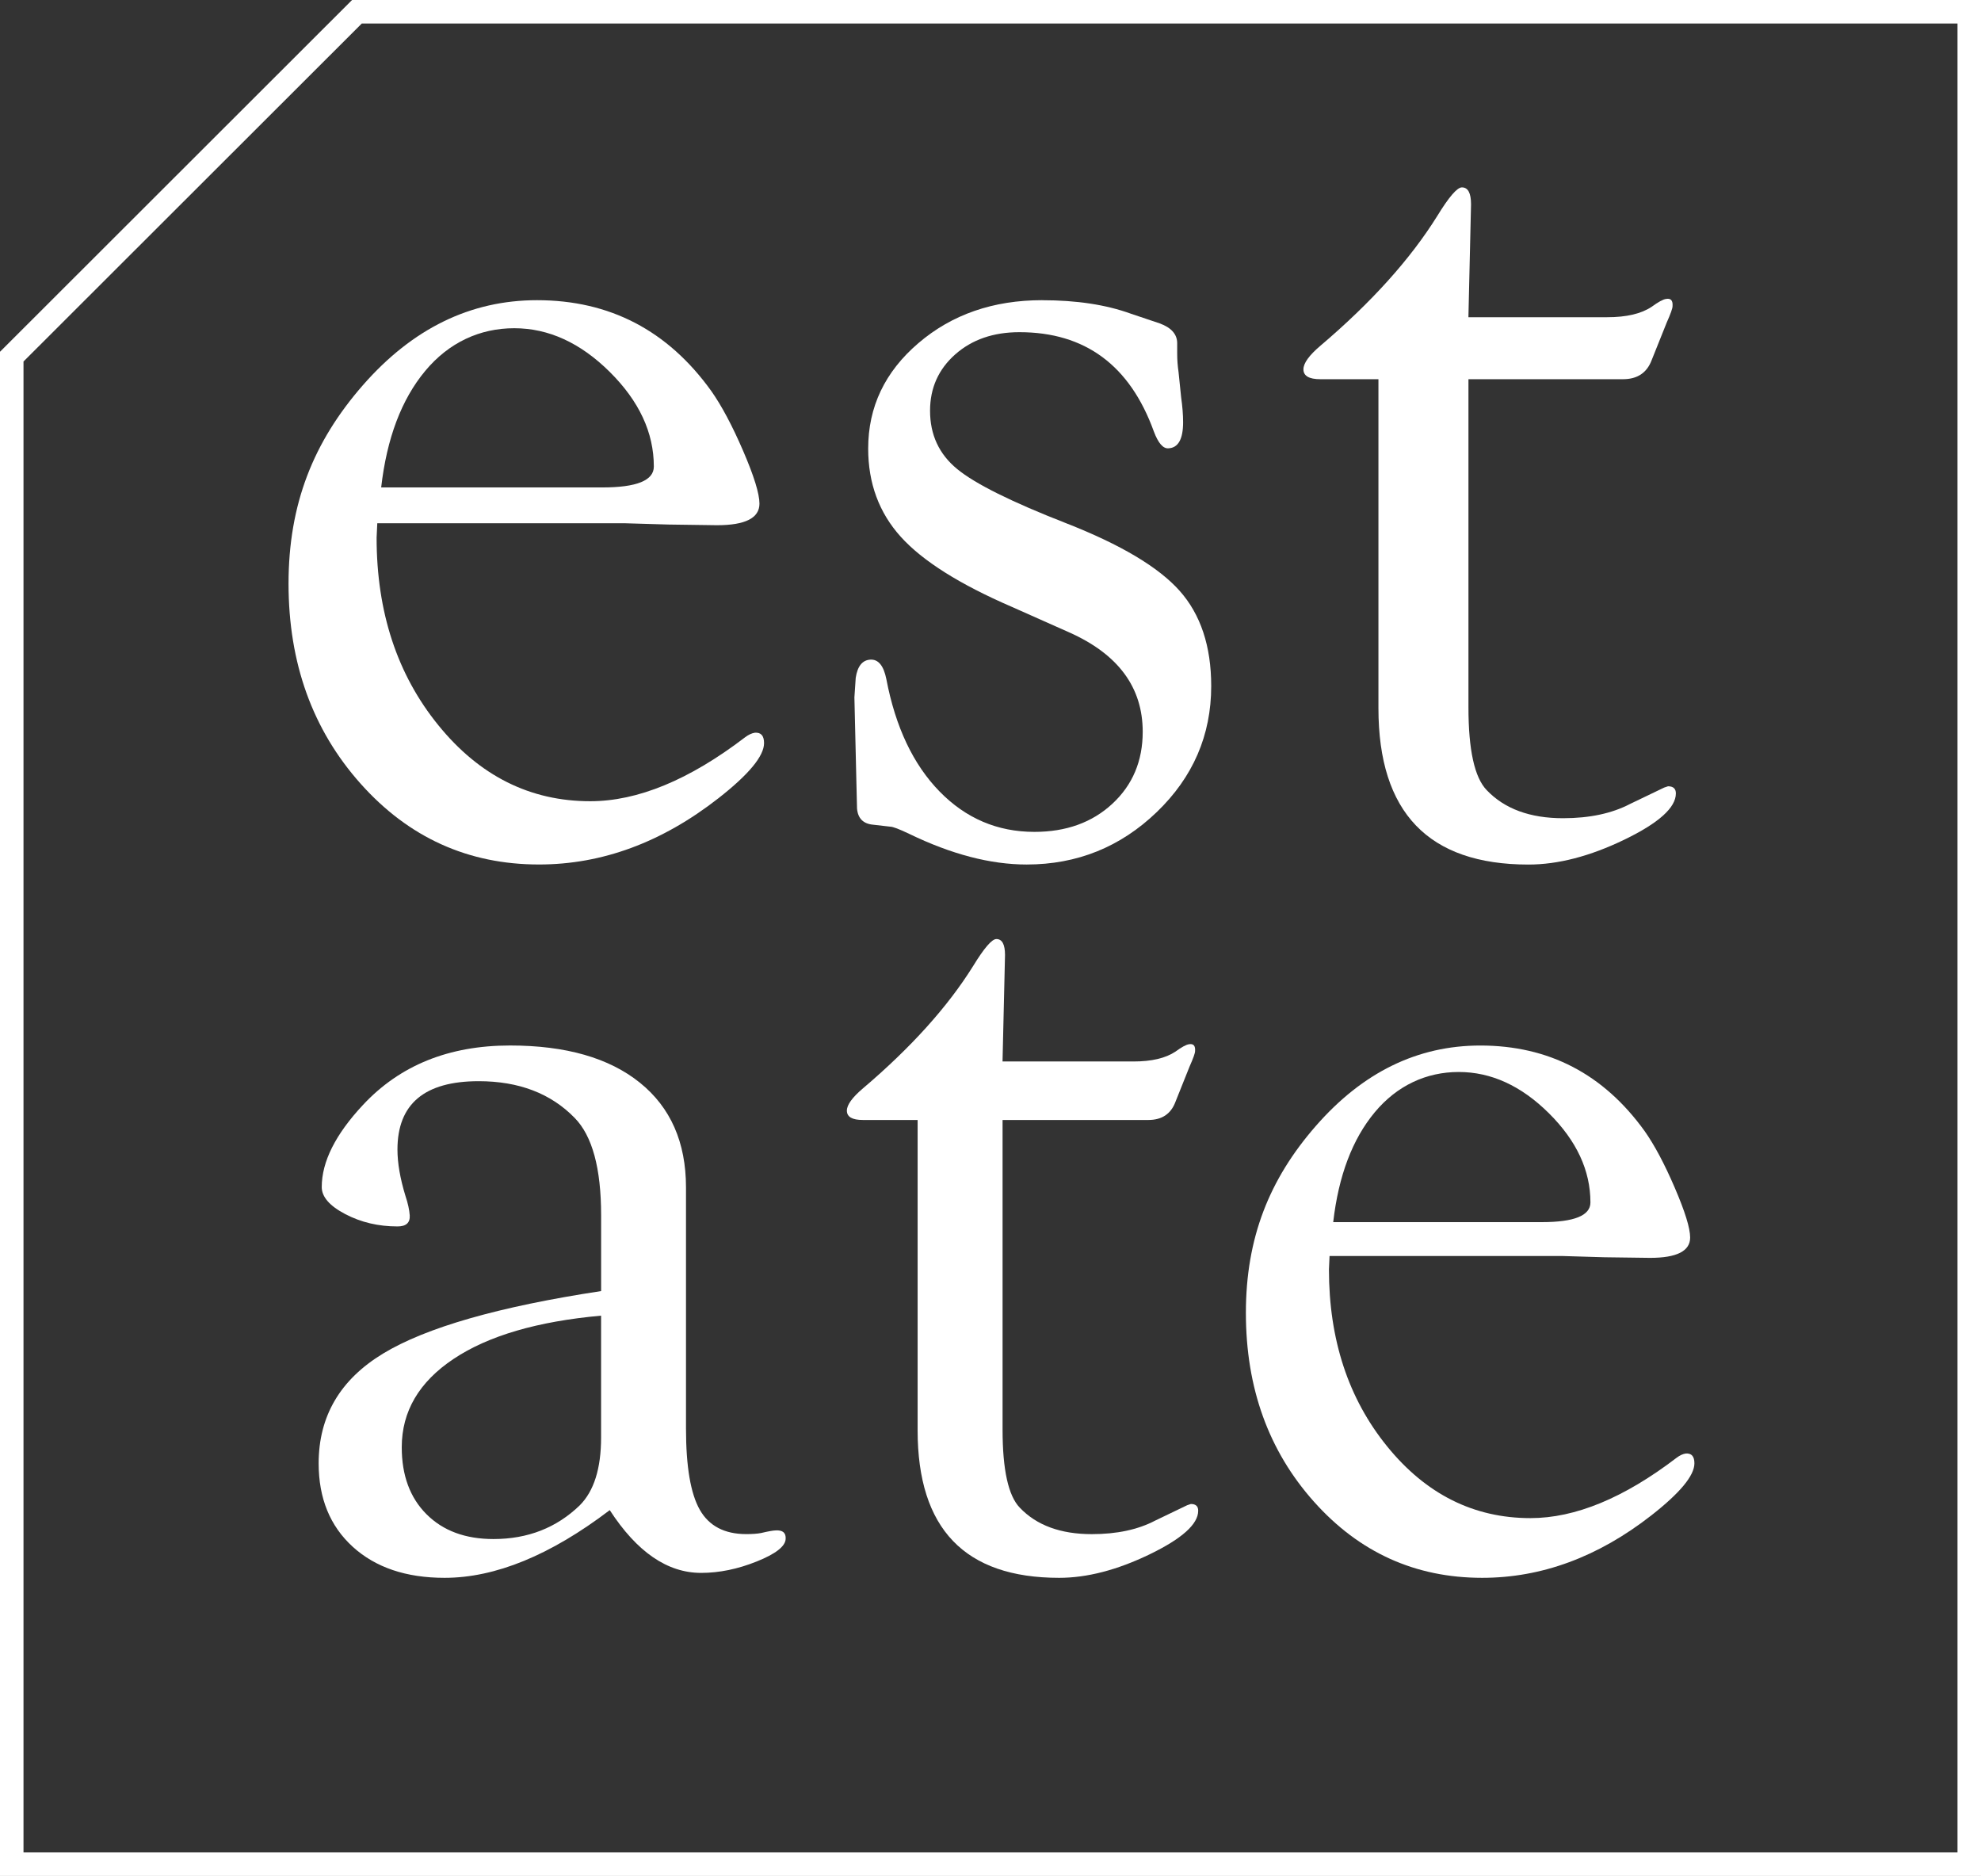
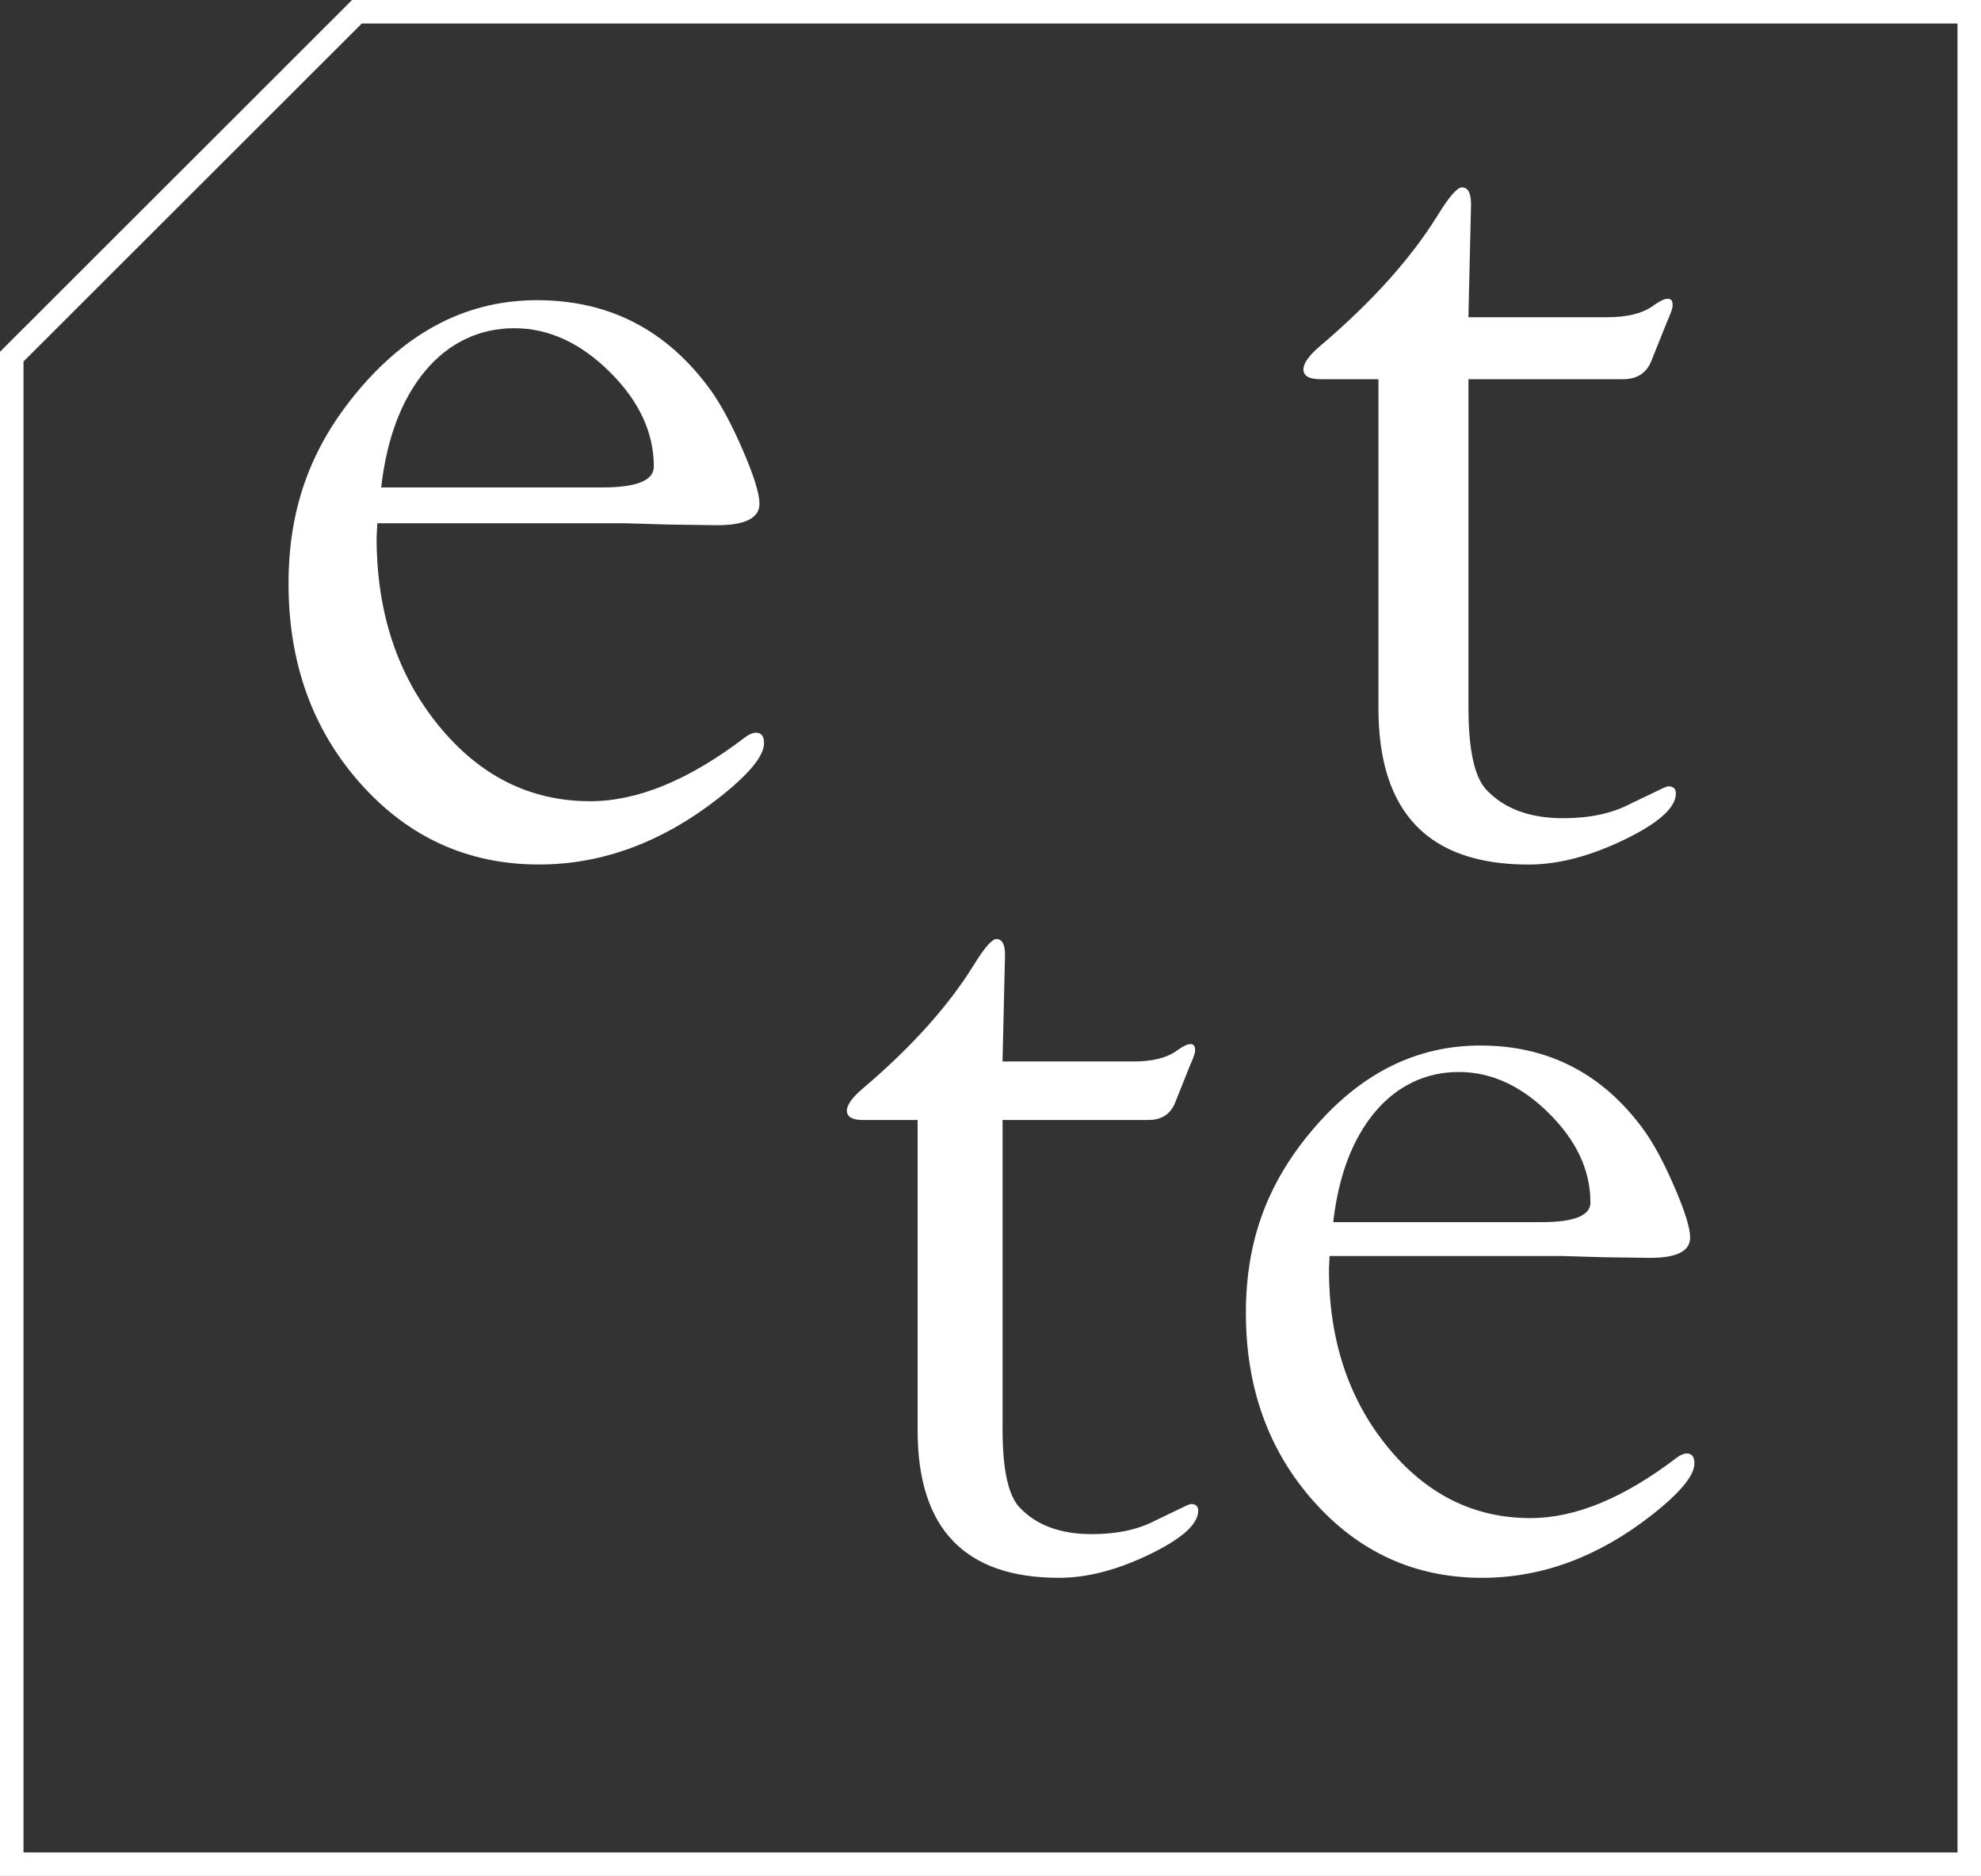
<svg xmlns="http://www.w3.org/2000/svg" id="Layer_1" data-name="Layer 1" viewBox="0 0 590.03 558.63">
  <rect x="0" y="0" width="590.03" height="558.63" fill="#333333" stroke="none" />
  <defs>
    <style>
      .cls-1 {
        fill: #fff;
      }
    </style>
  </defs>
  <path class="cls-1" d="M583.03,7v544.63H7V107.65L107.76,7h475.27M590.03,0H104.86L0,104.75v453.88h590.03V0h0Z" />
  <path class="cls-1" d="M113.53,145.15h65.86c10.23,0,15.35-2.07,15.35-6.22,0-10.1-4.37-19.49-13.12-28.17-8.74-8.67-18.23-13.02-28.46-13.02s-19.46,4.24-26.52,12.72c-7.06,8.48-11.43,20.05-13.11,34.68h0ZM112.37,155.84l-.2,4.27c0,22.15,6.13,40.77,18.39,55.85,12.26,15.09,27.34,22.63,45.24,22.63,14.14,0,29.51-6.35,46.12-19.04,1.04-.78,2.01-1.23,2.92-1.36,1.82-.13,2.73.9,2.73,3.09,0,3.86-4.54,9.34-13.6,16.43-16.84,13.15-34.65,19.72-53.43,19.72-21.11,0-38.82-8.02-53.13-24.06-14.31-16.04-21.47-35.9-21.47-59.57s7.38-42.2,22.14-59.09c14.77-16.88,32.05-25.32,51.87-25.32,21.63,0,38.92,9,51.87,27,3.11,4.4,6.28,10.36,9.52,17.87,3.24,7.51,4.86,12.76,4.86,15.73,0,4.27-4.22,6.41-12.65,6.41l-14.4-.2-13.23-.39h-73.56v.03Z" />
-   <path class="cls-1" d="M310.42,89.4c10.23,0,19.04,1.34,26.42,4.02l8.54,2.87c3.5,1.27,5.24,3.26,5.24,5.93v3.11c0,1.82.13,3.63.4,5.44l.78,7.58c.39,2.72.58,5.18.58,7.38,0,5.05-1.46,7.64-4.37,7.77-1.59.13-3.05-1.55-4.36-5.05-7.13-19.68-20.47-29.53-40.02-29.53-7.77,0-14.15,2.21-19.14,6.63-4.98,4.42-7.48,10.01-7.48,16.76,0,7.15,2.68,12.93,8.06,17.35,5.37,4.42,16.22,9.81,32.54,16.18,16.19,6.34,27.43,13.03,33.71,20.07,6.28,7.05,9.43,16.51,9.43,28.4,0,14.61-5.41,27.12-16.22,37.52-10.82,10.4-23.73,15.61-38.76,15.61-10.75,0-22.4-3.04-34.97-9.13-2.98-1.42-4.86-2.14-5.64-2.14l-5.05-.58c-2.98-.25-4.6-1.87-4.85-4.84l-.2-8.32-.58-24.77.39-5.81c.53-3.48,1.99-5.29,4.37-5.42s3.96,1.82,4.76,5.83c2.72,14.25,8,25.39,15.83,33.42,7.84,8.03,17.26,12.04,28.27,12.04,9.45,0,17.19-2.79,23.22-8.38,6.02-5.59,9.03-12.73,9.03-21.43,0-13.24-7.32-23.12-21.95-29.62l-17.09-7.6c-15.54-6.72-26.55-13.67-33.02-20.84s-9.71-15.93-9.71-26.27c0-12.41,4.98-22.87,14.96-31.4,9.97-8.53,22.27-12.79,36.91-12.79h-.03Z" />
  <path class="cls-1" d="M437.37,112.9v97.72c0,12.69,1.81,20.92,5.44,24.67,5.31,5.57,12.89,8.36,22.73,8.36,7.9,0,14.57-1.42,20.01-4.27l10.1-4.85,1.16-.39c1.56,0,2.34.71,2.34,2.12,0,4.24-5.12,8.83-15.35,13.78-10.23,4.94-19.75,7.41-28.56,7.41-29.79,0-44.68-15.52-44.68-46.56v-97.97h-17.29c-3.37,0-5.05-.98-5.05-2.94,0-1.82,1.68-4.16,5.05-7.02,15.15-12.86,26.74-25.72,34.77-38.58,3.5-5.72,5.96-8.58,7.38-8.58,1.82,0,2.72,1.68,2.72,5.05l-.78,33.61h41.38c5.7,0,10.1-1.03,13.21-3.11,1.94-1.42,3.36-2.2,4.27-2.33,1.43-.26,2.07.46,1.94,2.16,0,.65-.58,2.28-1.75,4.9l-4.47,11.16c-1.43,3.79-4.27,5.68-8.55,5.68h-46.04l.02-.02Z" />
-   <path class="cls-1" d="M179.04,391.78c-18.95,1.7-33.58,5.98-43.9,12.85-10.32,6.87-15.48,15.65-15.48,26.34,0,8.38,2.46,15.04,7.38,19.95,4.92,4.92,11.56,7.38,19.94,7.38,10.2,0,18.76-3.34,25.68-10.02,4.25-4.25,6.37-10.99,6.37-20.22v-36.29h.01ZM179.04,384.45v-22.59c0-13.97-2.63-23.62-7.88-28.97-7.09-7.28-16.62-10.93-28.59-10.93-16.13,0-24.19,6.78-24.19,20.35,0,4,.79,8.6,2.38,13.81.73,2.18,1.16,4.12,1.28,5.82.12,2.18-1.09,3.27-3.64,3.27-5.7,0-10.89-1.22-15.56-3.67-4.67-2.44-7.01-5.13-7.01-8.06,0-7.54,4.09-15.69,12.28-24.45,11-11.8,25.59-17.7,43.8-17.7,16.62,0,29.5,3.69,38.67,11.07,9.16,7.38,13.74,17.79,13.74,31.2v71.75c0,11.35,1.37,19.43,4.12,24.25s7.36,7.23,13.83,7.23c1.83,0,3.3-.11,4.4-.32,2.2-.52,3.67-.78,4.4-.78,2.08-.12,3.06.73,2.93,2.57-.12,2.2-3,4.43-8.64,6.69s-11.15,3.39-16.54,3.39c-10.05,0-19.12-6.23-27.21-18.69-17.68,13.44-34.08,20.16-49.2,20.16-11.46,0-20.58-3.09-27.35-9.25-6.77-6.17-10.15-14.45-10.15-24.83,0-14.05,6.4-24.95,19.2-32.71,12.8-7.76,34.44-13.96,64.92-18.6h.01Z" />
  <path class="cls-1" d="M298.61,333.51v92.18c0,11.97,1.71,19.73,5.13,23.27,5.01,5.26,12.16,7.88,21.44,7.88,7.46,0,13.75-1.34,18.88-4.03l9.53-4.58,1.1-.37c1.46,0,2.19.67,2.19,2,0,4-4.83,8.33-14.48,13-9.65,4.66-18.63,6.99-26.94,6.99-28.1,0-42.15-14.63-42.15-43.92v-92.42h-16.3c-3.18,0-4.77-.92-4.77-2.78,0-1.72,1.59-3.92,4.77-6.62,14.29-12.13,25.23-24.26,32.8-36.39,3.3-5.39,5.61-8.09,6.96-8.09,1.71,0,2.57,1.59,2.57,4.76l-.74,31.7h39.03c5.37,0,9.53-.98,12.46-2.93,1.83-1.34,3.17-2.07,4.03-2.2,1.34-.24,1.96.44,1.83,2.04,0,.62-.55,2.15-1.65,4.62l-4.21,10.53c-1.35,3.57-4.03,5.36-8.07,5.36h-43.43.02Z" />
  <path class="cls-1" d="M397.1,363.93h62.12c9.65,0,14.48-1.95,14.48-5.86,0-9.53-4.12-18.38-12.37-26.57-8.25-8.18-17.2-12.28-26.85-12.28s-18.36,4.01-25.02,12c-6.66,8-10.78,18.91-12.37,32.71h0ZM396,374l-.18,4.03c0,20.89,5.78,38.46,17.34,52.69s25.79,21.35,42.68,21.35c13.33,0,27.84-5.99,43.51-17.96.98-.74,1.9-1.16,2.75-1.28,1.72-.12,2.57.85,2.57,2.92,0,3.65-4.27,8.81-12.82,15.5-15.88,12.4-32.68,18.6-50.4,18.6-19.91,0-36.62-7.56-50.12-22.7-13.5-15.13-20.25-33.86-20.25-56.19s6.96-39.81,20.89-55.73c13.93-15.93,30.24-23.89,48.93-23.89,20.4,0,36.71,8.49,48.94,25.47,2.93,4.16,5.93,9.78,8.97,16.86,3.05,7.09,4.59,12.03,4.59,14.85,0,4.03-3.98,6.05-11.93,6.05l-13.59-.18-12.48-.37h-69.39v-.02Z" />
</svg>